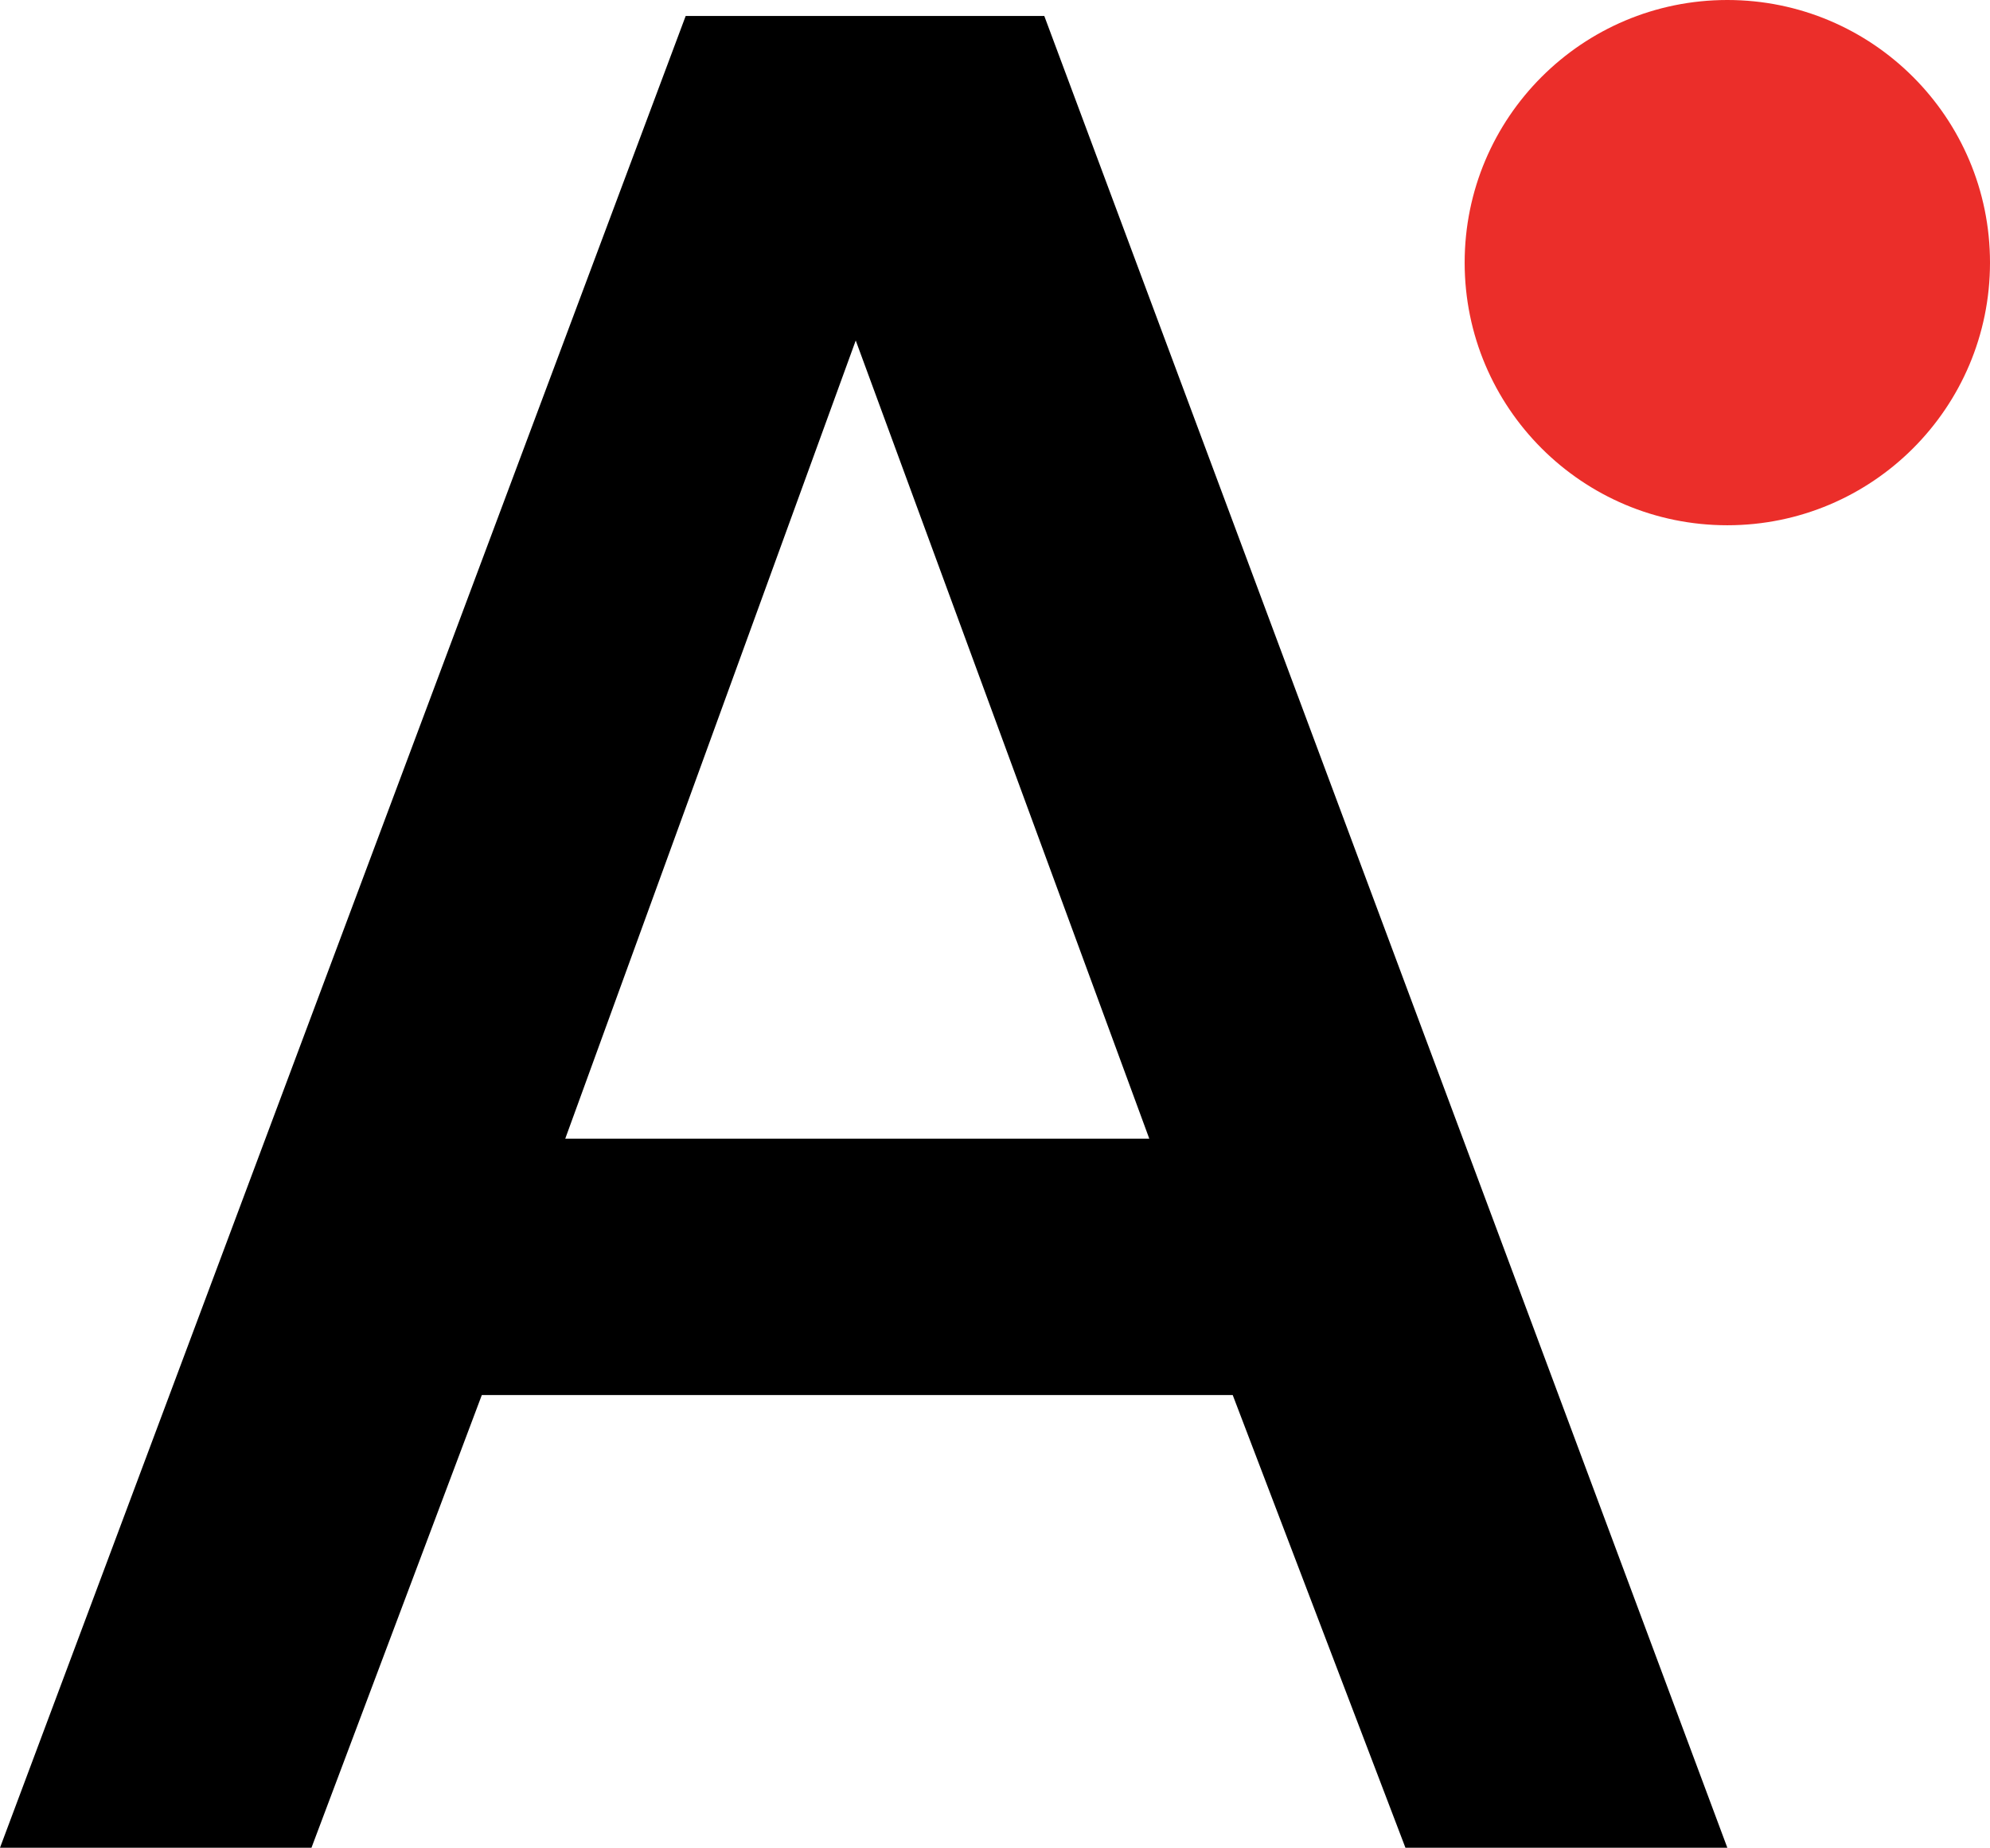
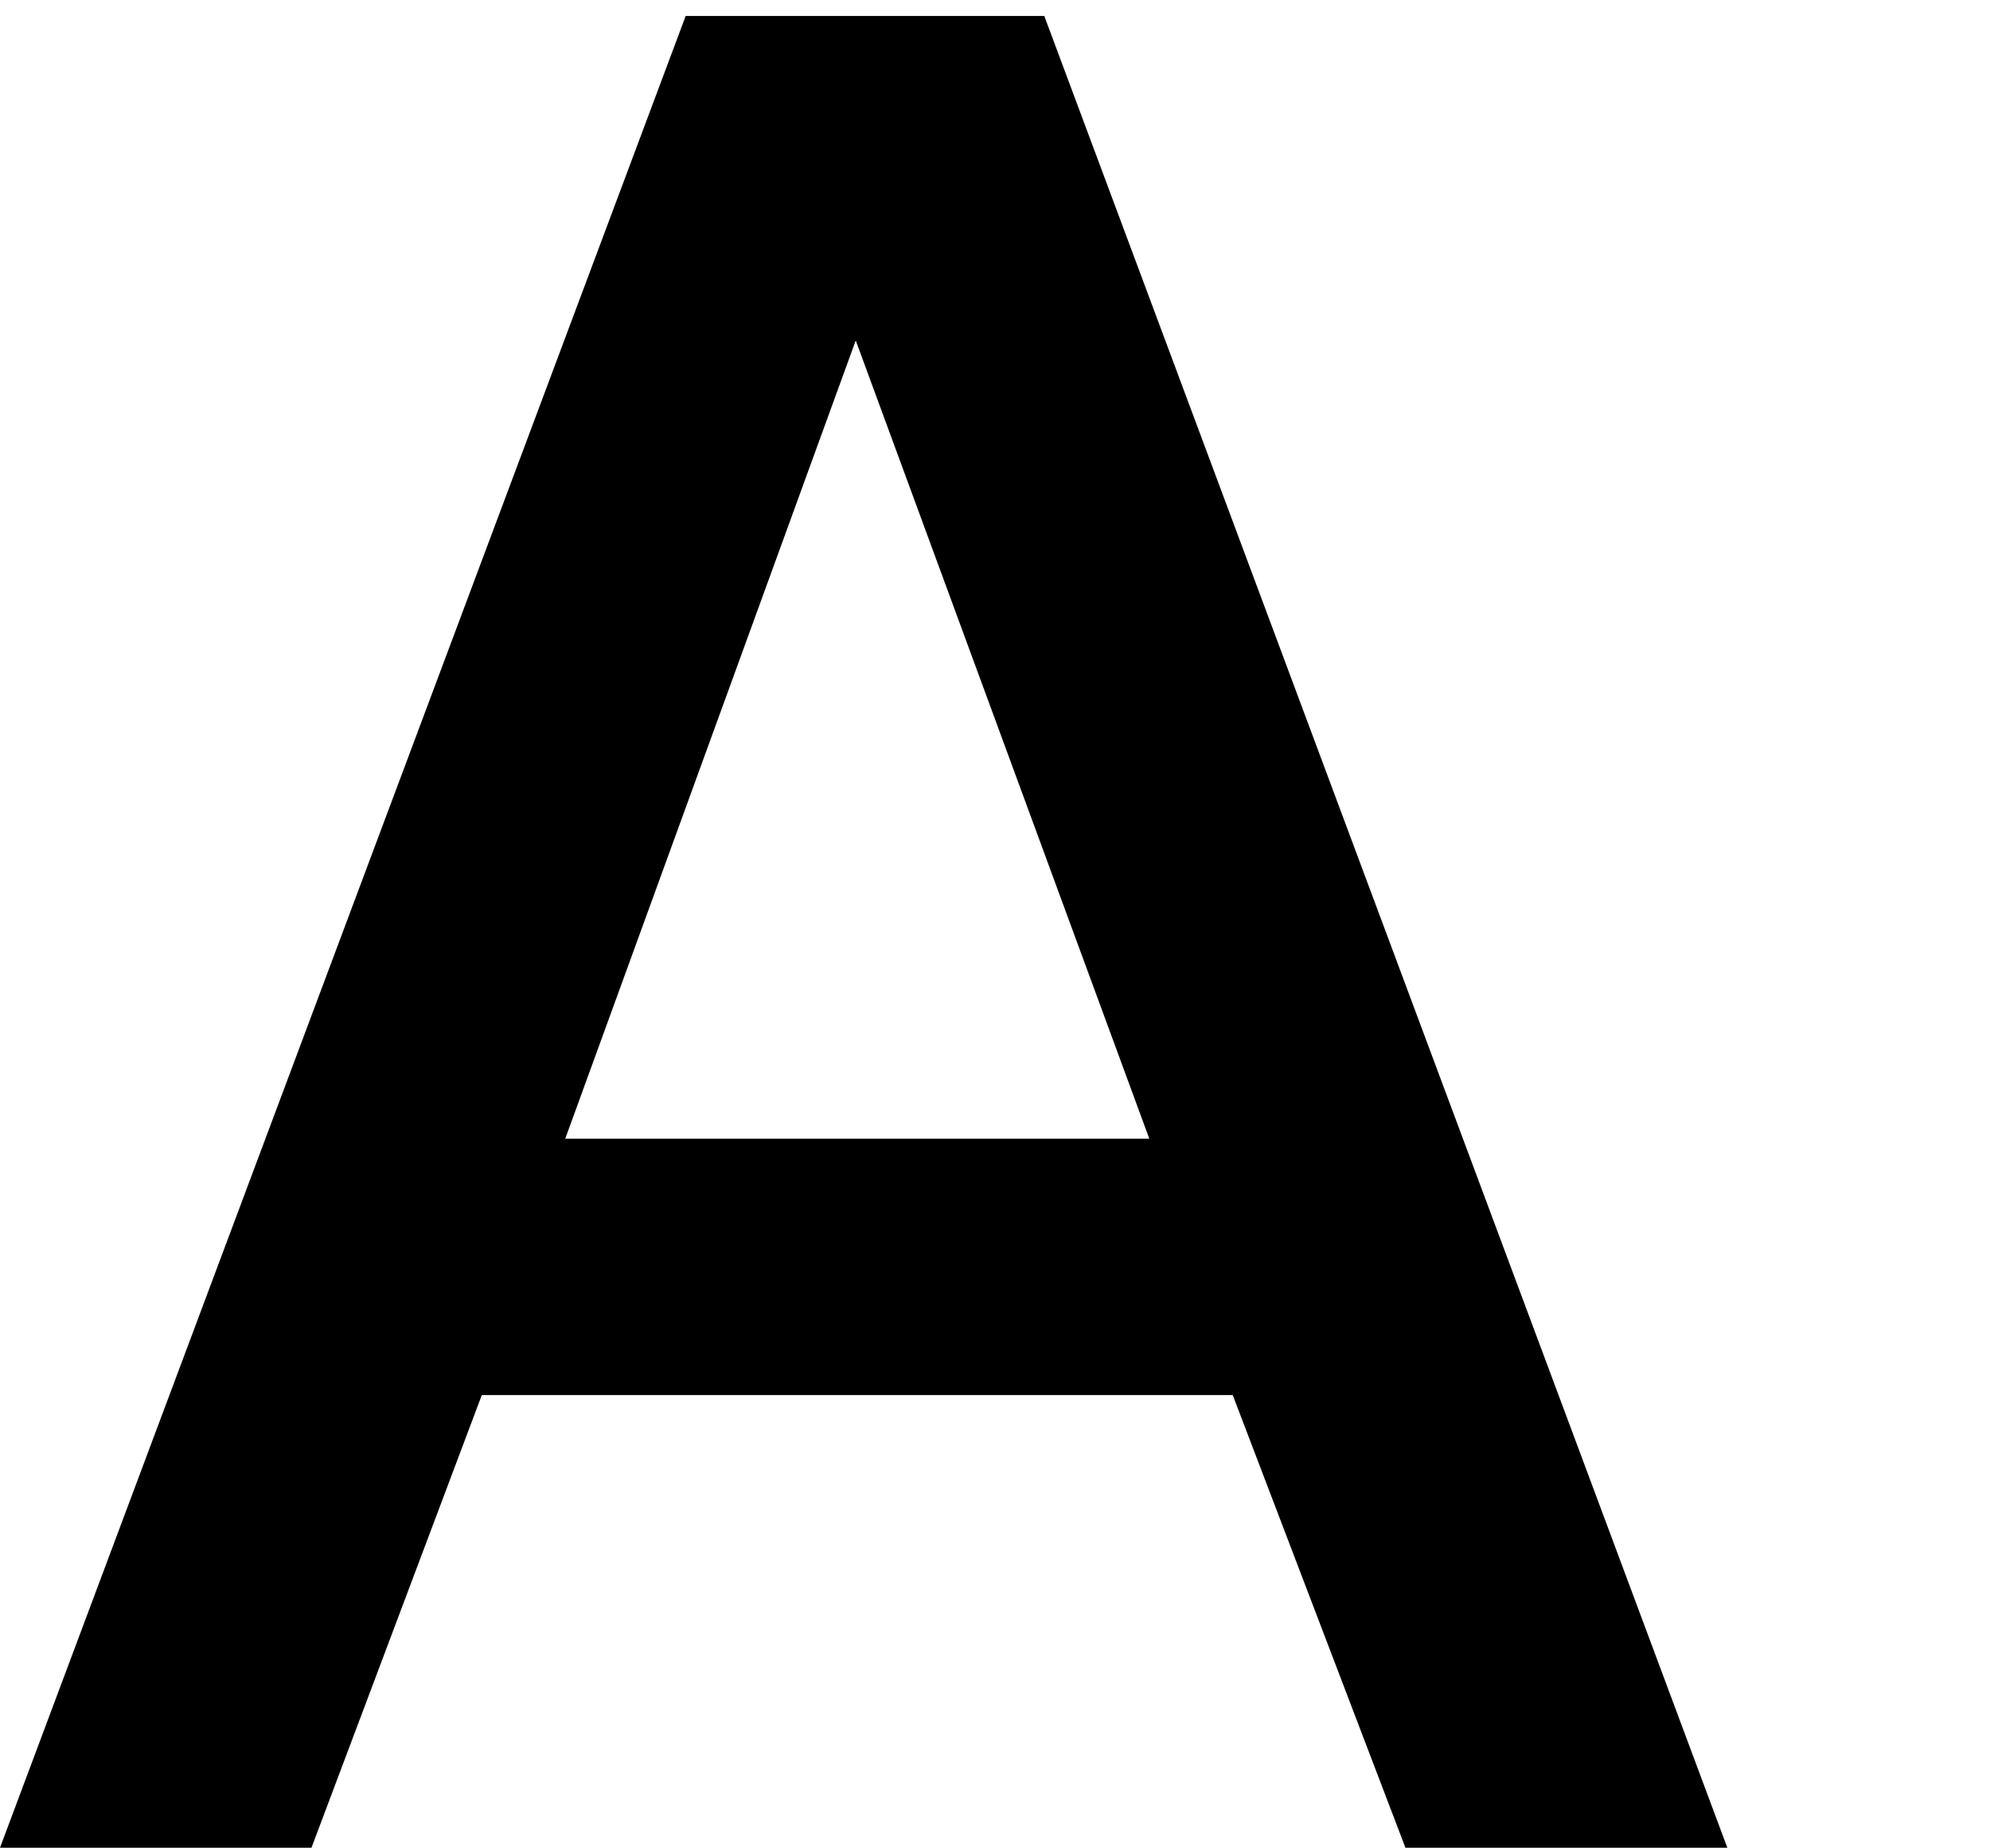
<svg xmlns="http://www.w3.org/2000/svg" viewBox="0 0 143.11 132.9">
  <defs>
    <style>.cls-1{fill:#eb2e2a;}</style>
  </defs>
  <g id="Layer_2" data-name="Layer 2">
    <g id="Layer_1-2" data-name="Layer 1">
      <path d="M0,132.9,49.31,1.15H75.1L124.22,132.9H101.07L88.65,100.34h-54L22.4,132.9Zm40.65-51h42L61.54,24.49Z" />
-       <circle class="cls-1" cx="124.22" cy="18.89" r="18.89" />
    </g>
  </g>
</svg>